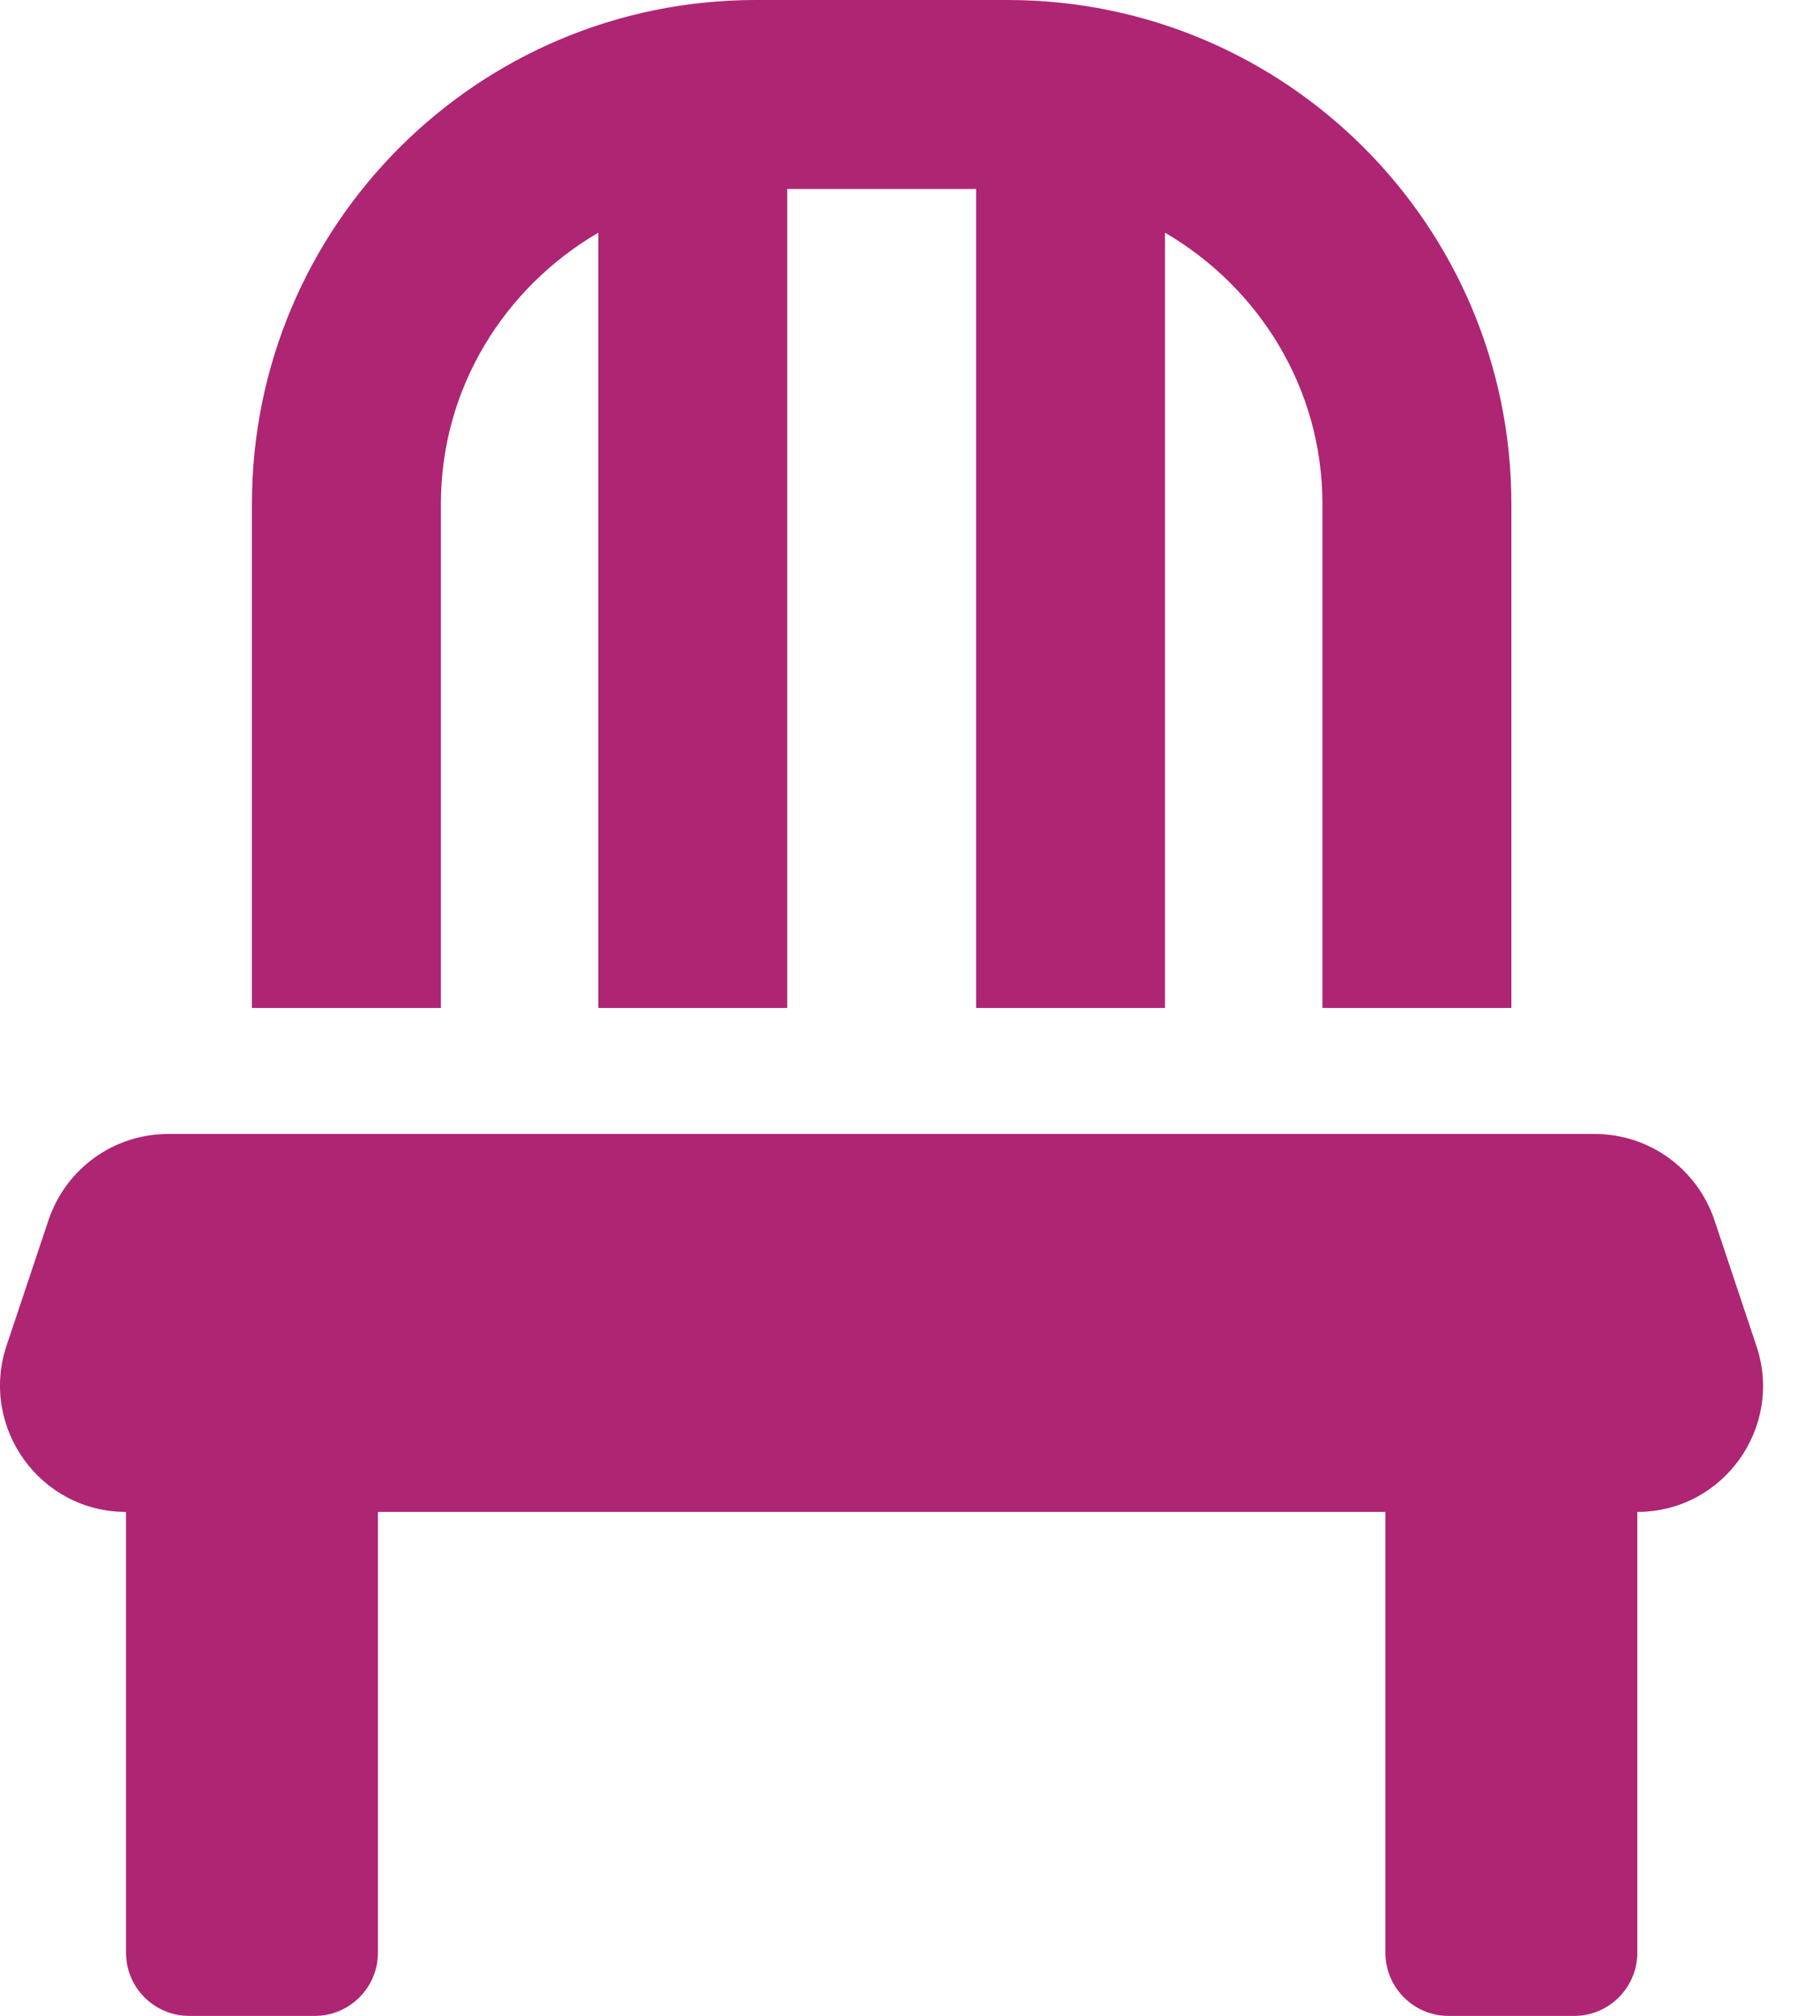
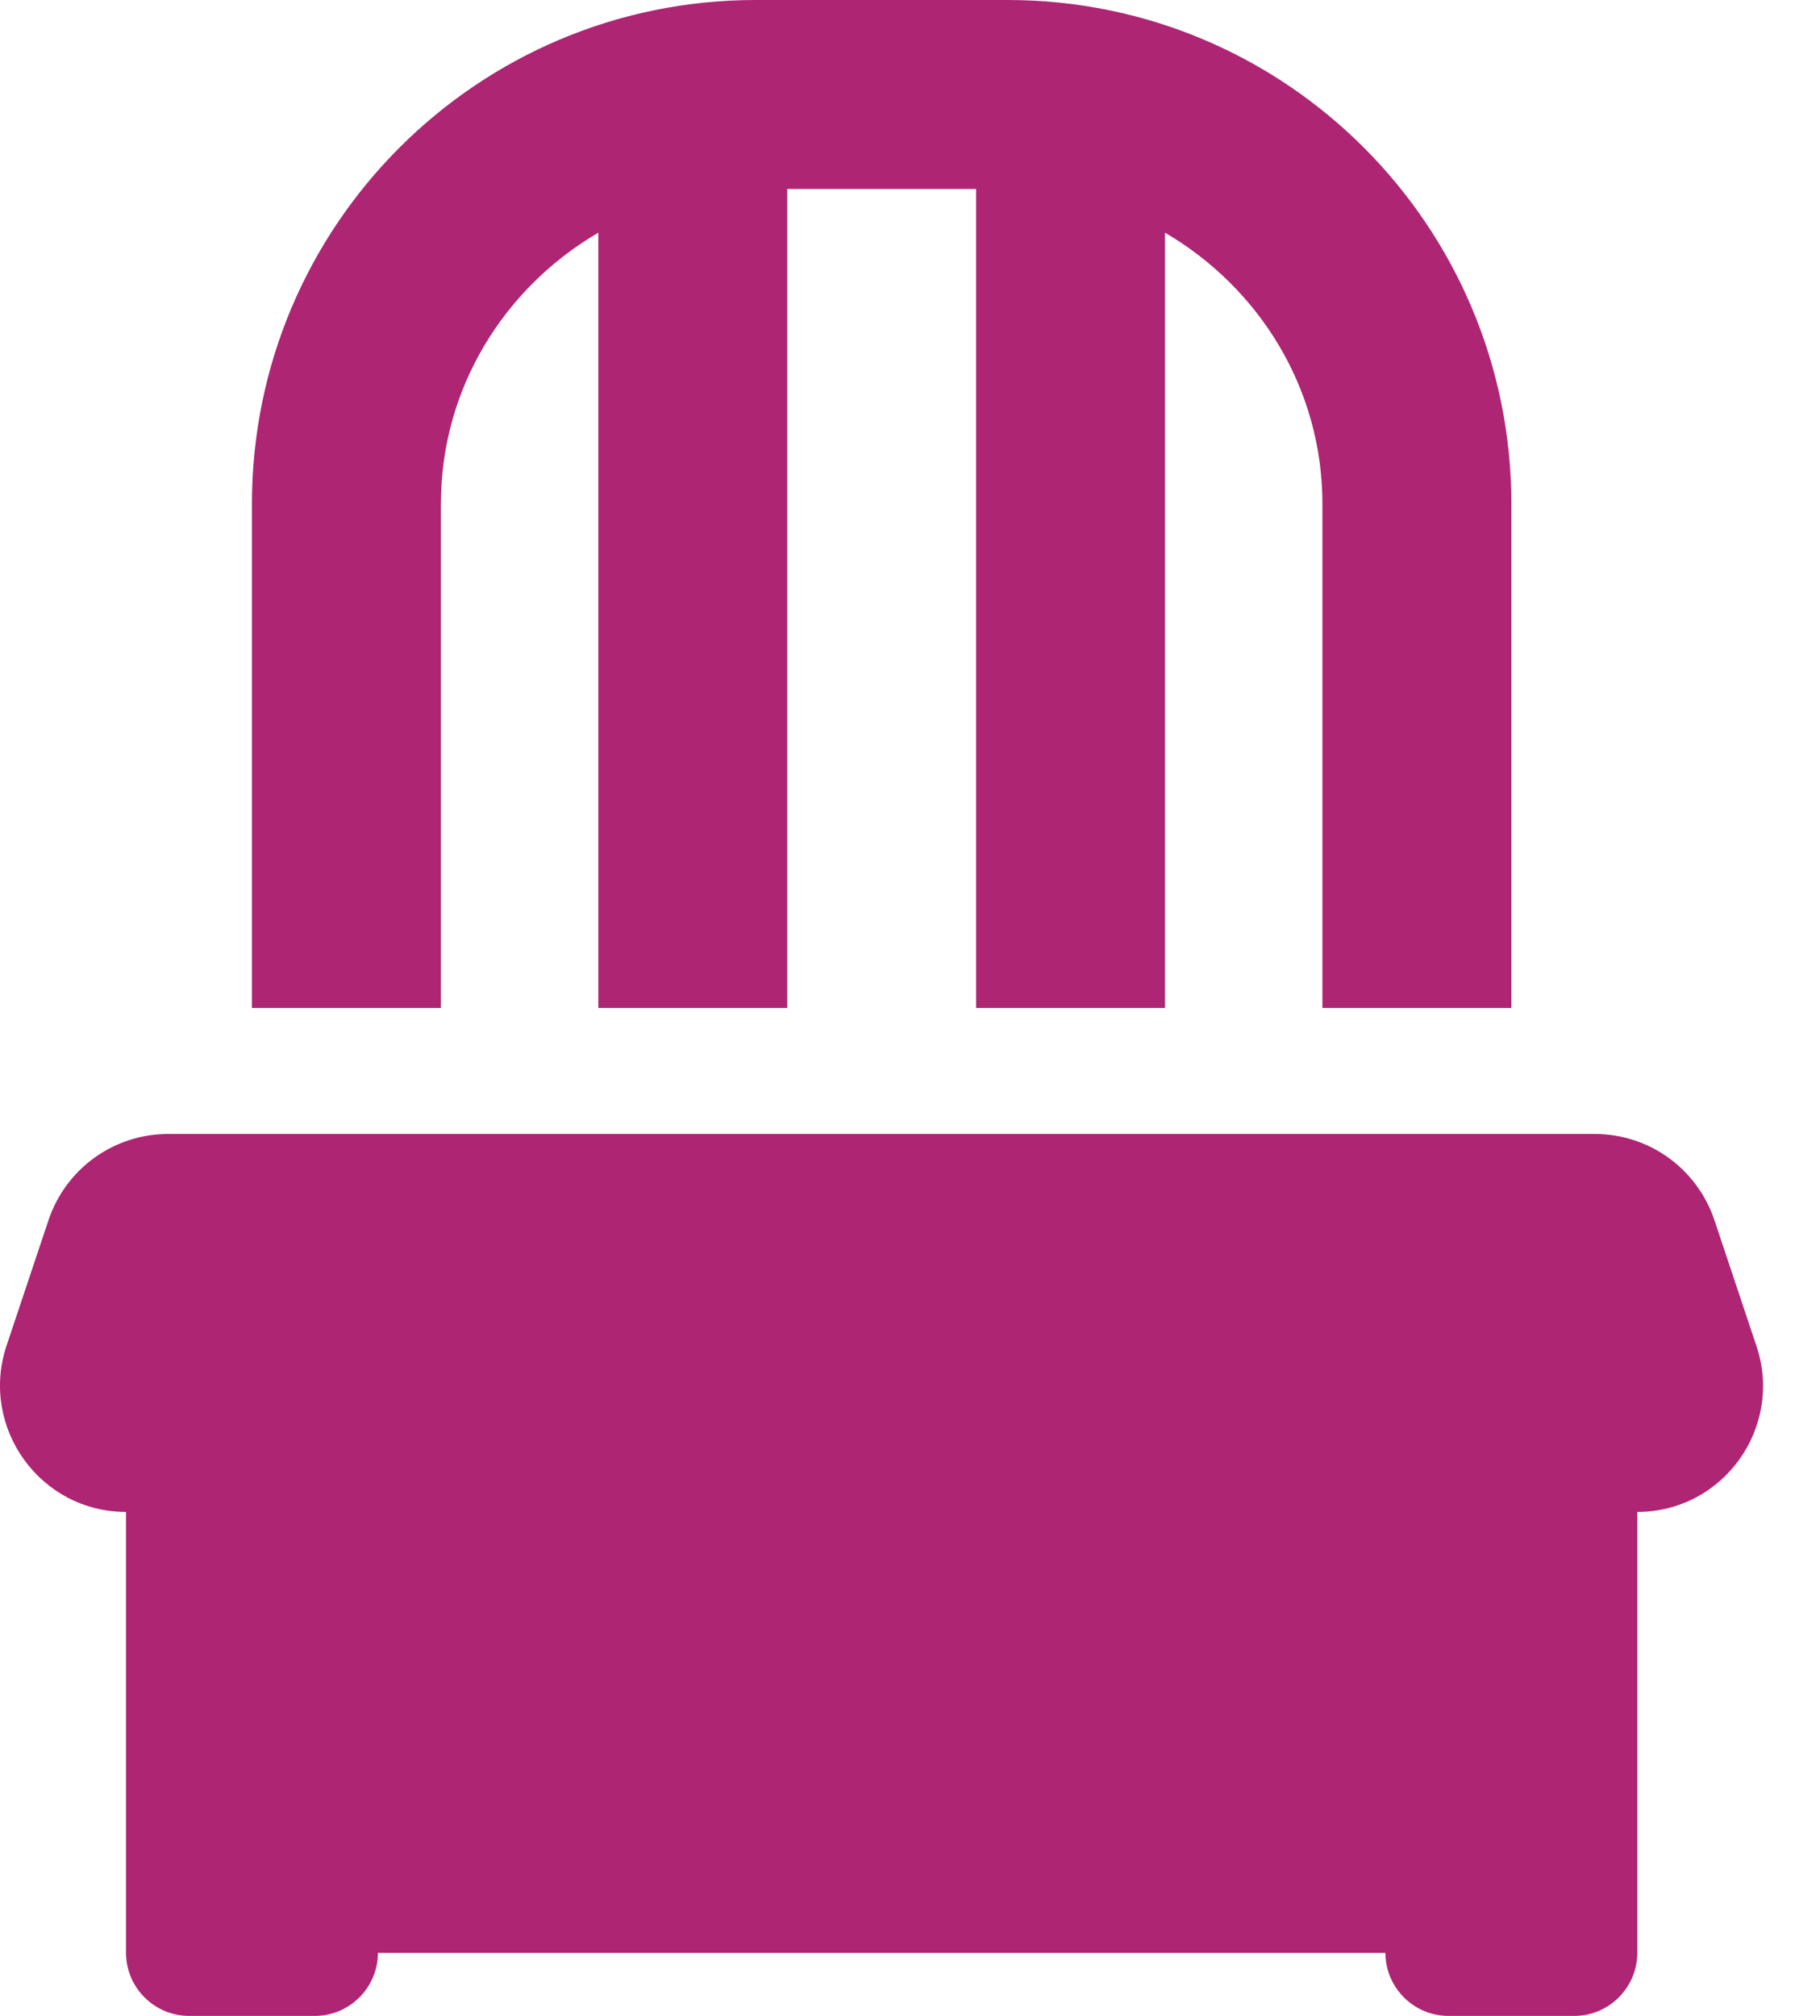
<svg xmlns="http://www.w3.org/2000/svg" width="28" height="31" viewBox="0 0 28 31" fill="none">
-   <path d="M6.783 7.75C6.783 5.964 7.764 4.42 9.205 3.578V15.5H12.111V2.906H15.017V15.5H17.923V3.578C19.364 4.42 20.345 5.964 20.345 7.75V15.5H23.252V7.75C23.252 3.469 19.782 0 15.502 0H11.627C7.346 0 3.876 3.469 3.876 7.75V15.5H6.783V7.75ZM27.023 20.701L26.376 18.764C26.109 17.97 25.371 17.438 24.535 17.438H2.587C1.751 17.438 1.013 17.97 0.746 18.764L0.098 20.701C-0.313 21.954 0.619 23.25 1.939 23.25V30.031C1.939 30.564 2.375 31 2.908 31H4.845C5.378 31 5.814 30.564 5.814 30.031V23.25H21.314V30.031C21.314 30.564 21.75 31 22.283 31H24.22C24.753 31 25.189 30.564 25.189 30.031V23.25C26.509 23.25 27.441 21.954 27.023 20.701Z" fill="#AE2573" />
+   <path d="M6.783 7.75C6.783 5.964 7.764 4.42 9.205 3.578V15.5H12.111V2.906H15.017V15.5H17.923V3.578C19.364 4.42 20.345 5.964 20.345 7.75V15.5H23.252V7.75C23.252 3.469 19.782 0 15.502 0H11.627C7.346 0 3.876 3.469 3.876 7.75V15.5H6.783V7.75ZM27.023 20.701L26.376 18.764C26.109 17.97 25.371 17.438 24.535 17.438H2.587C1.751 17.438 1.013 17.97 0.746 18.764L0.098 20.701C-0.313 21.954 0.619 23.25 1.939 23.25V30.031C1.939 30.564 2.375 31 2.908 31H4.845C5.378 31 5.814 30.564 5.814 30.031H21.314V30.031C21.314 30.564 21.75 31 22.283 31H24.22C24.753 31 25.189 30.564 25.189 30.031V23.25C26.509 23.25 27.441 21.954 27.023 20.701Z" fill="#AE2573" />
</svg>